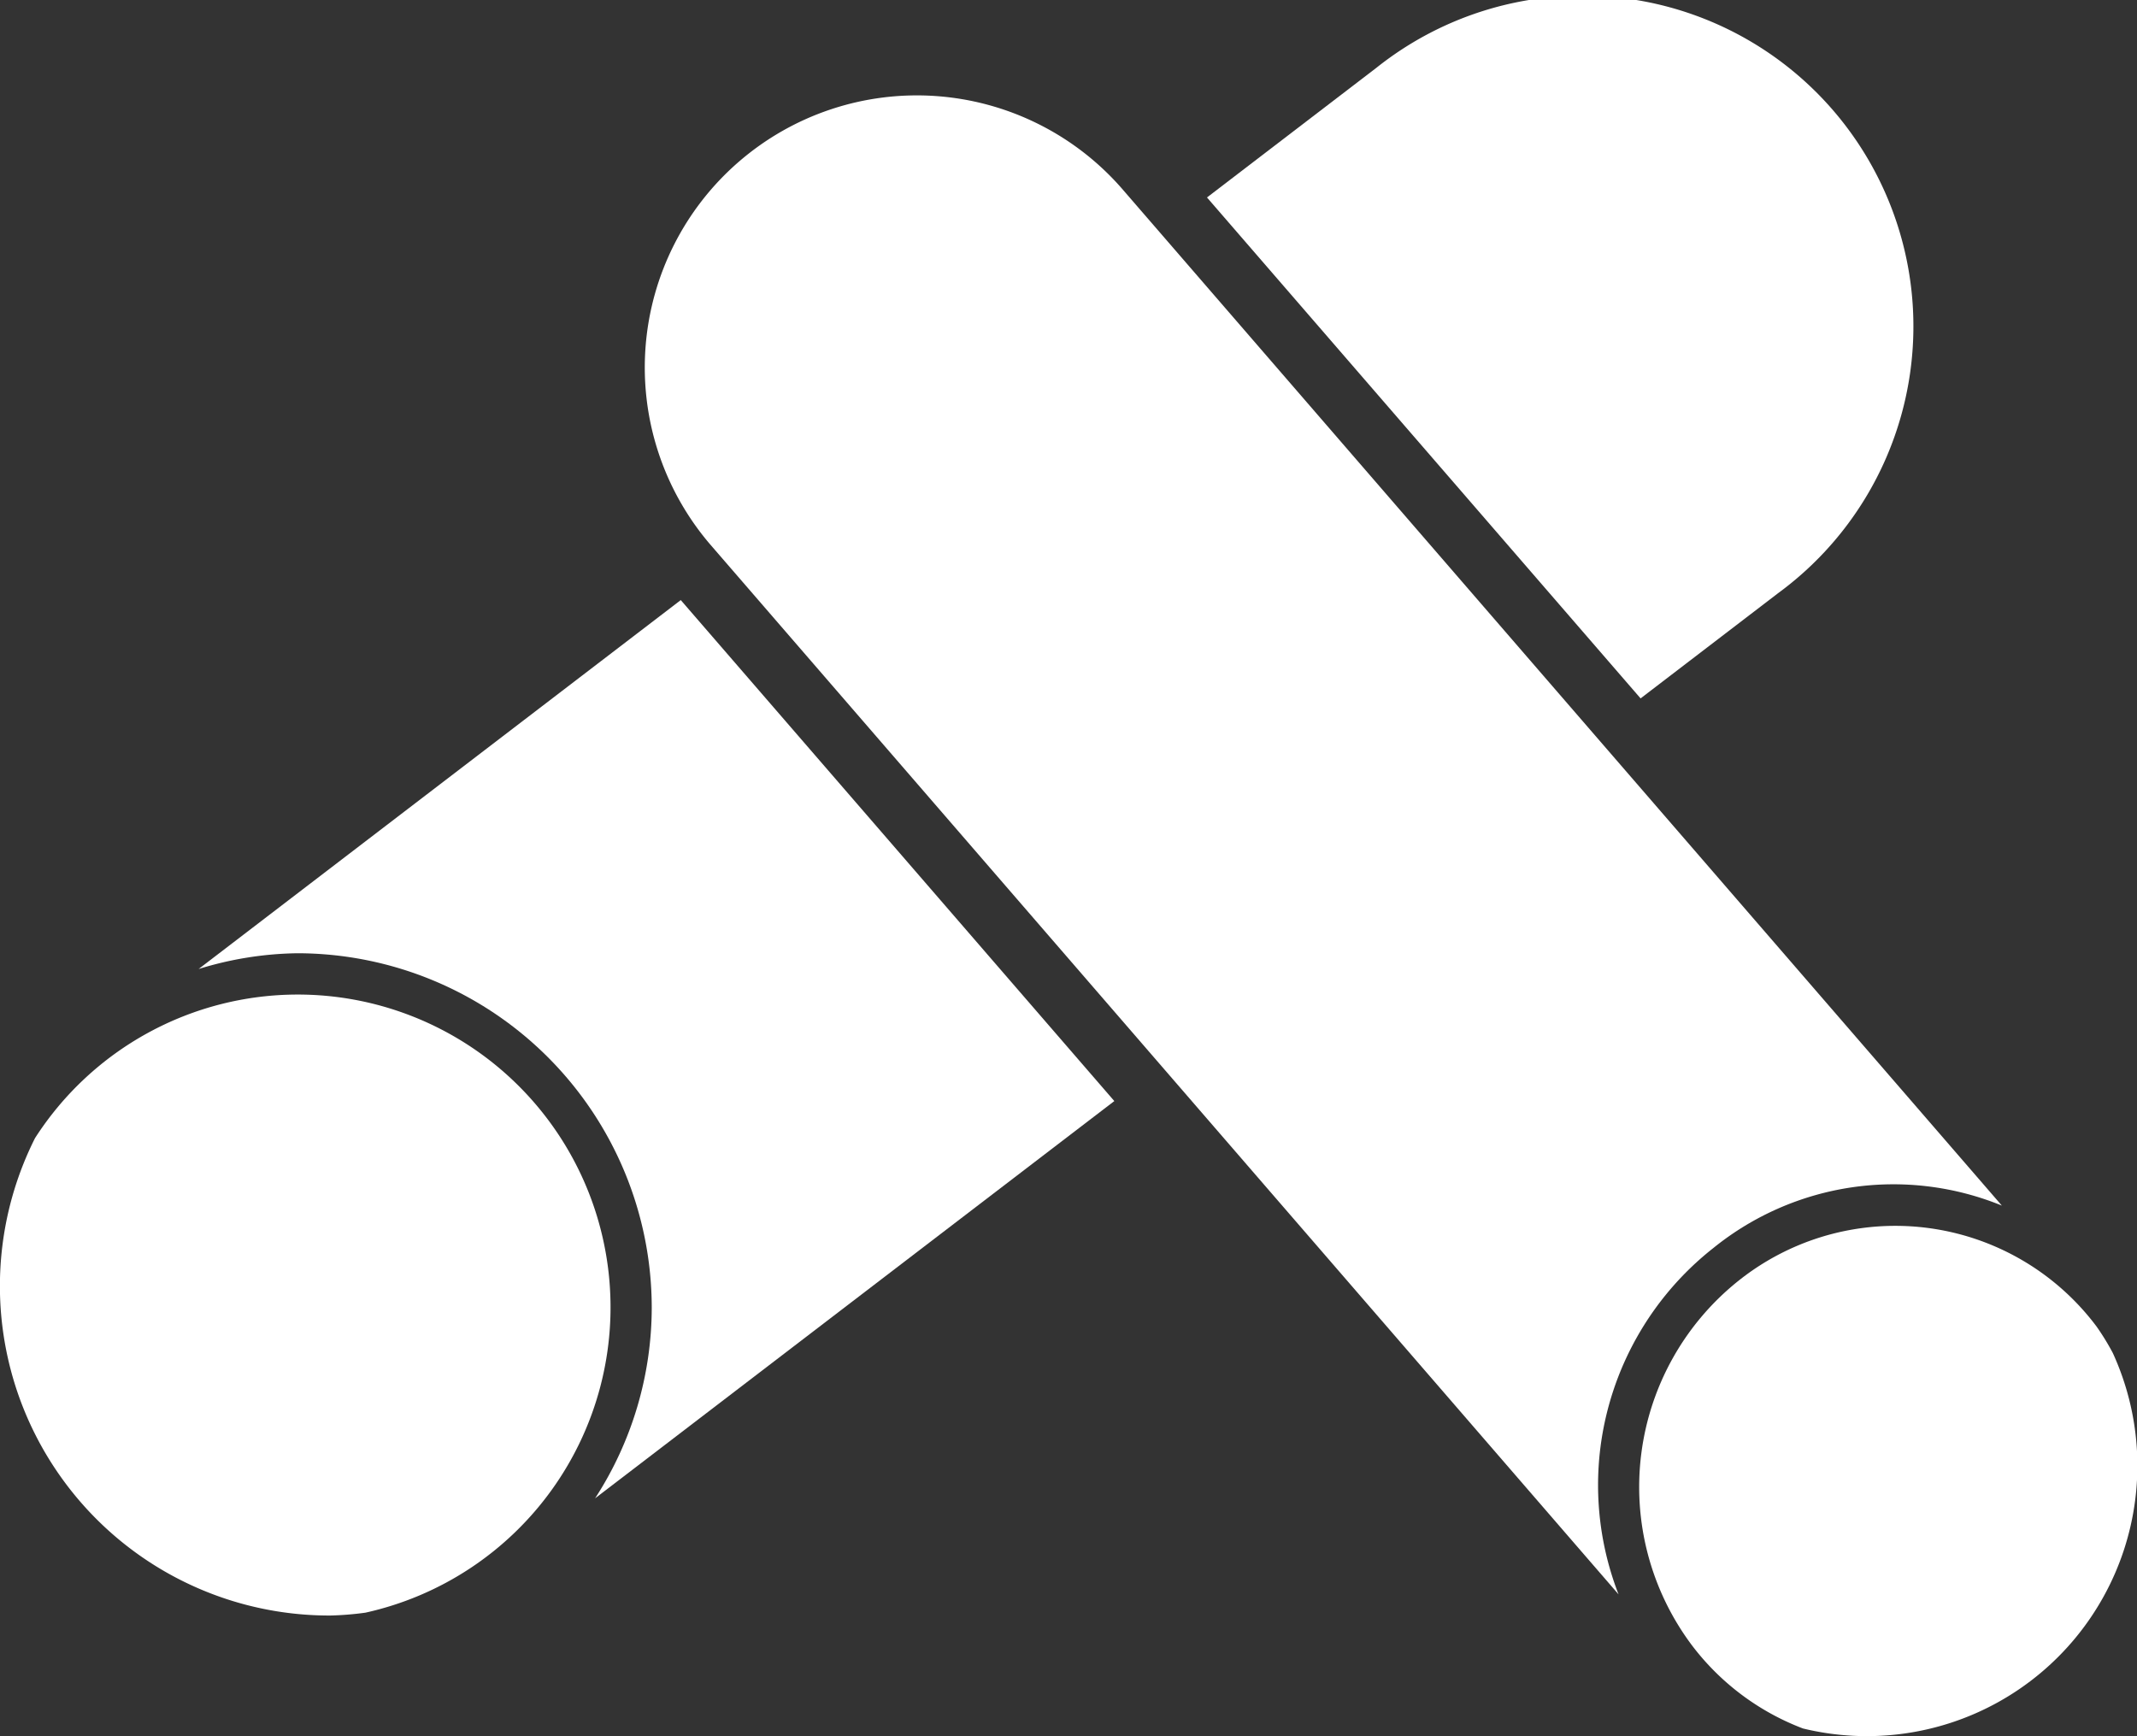
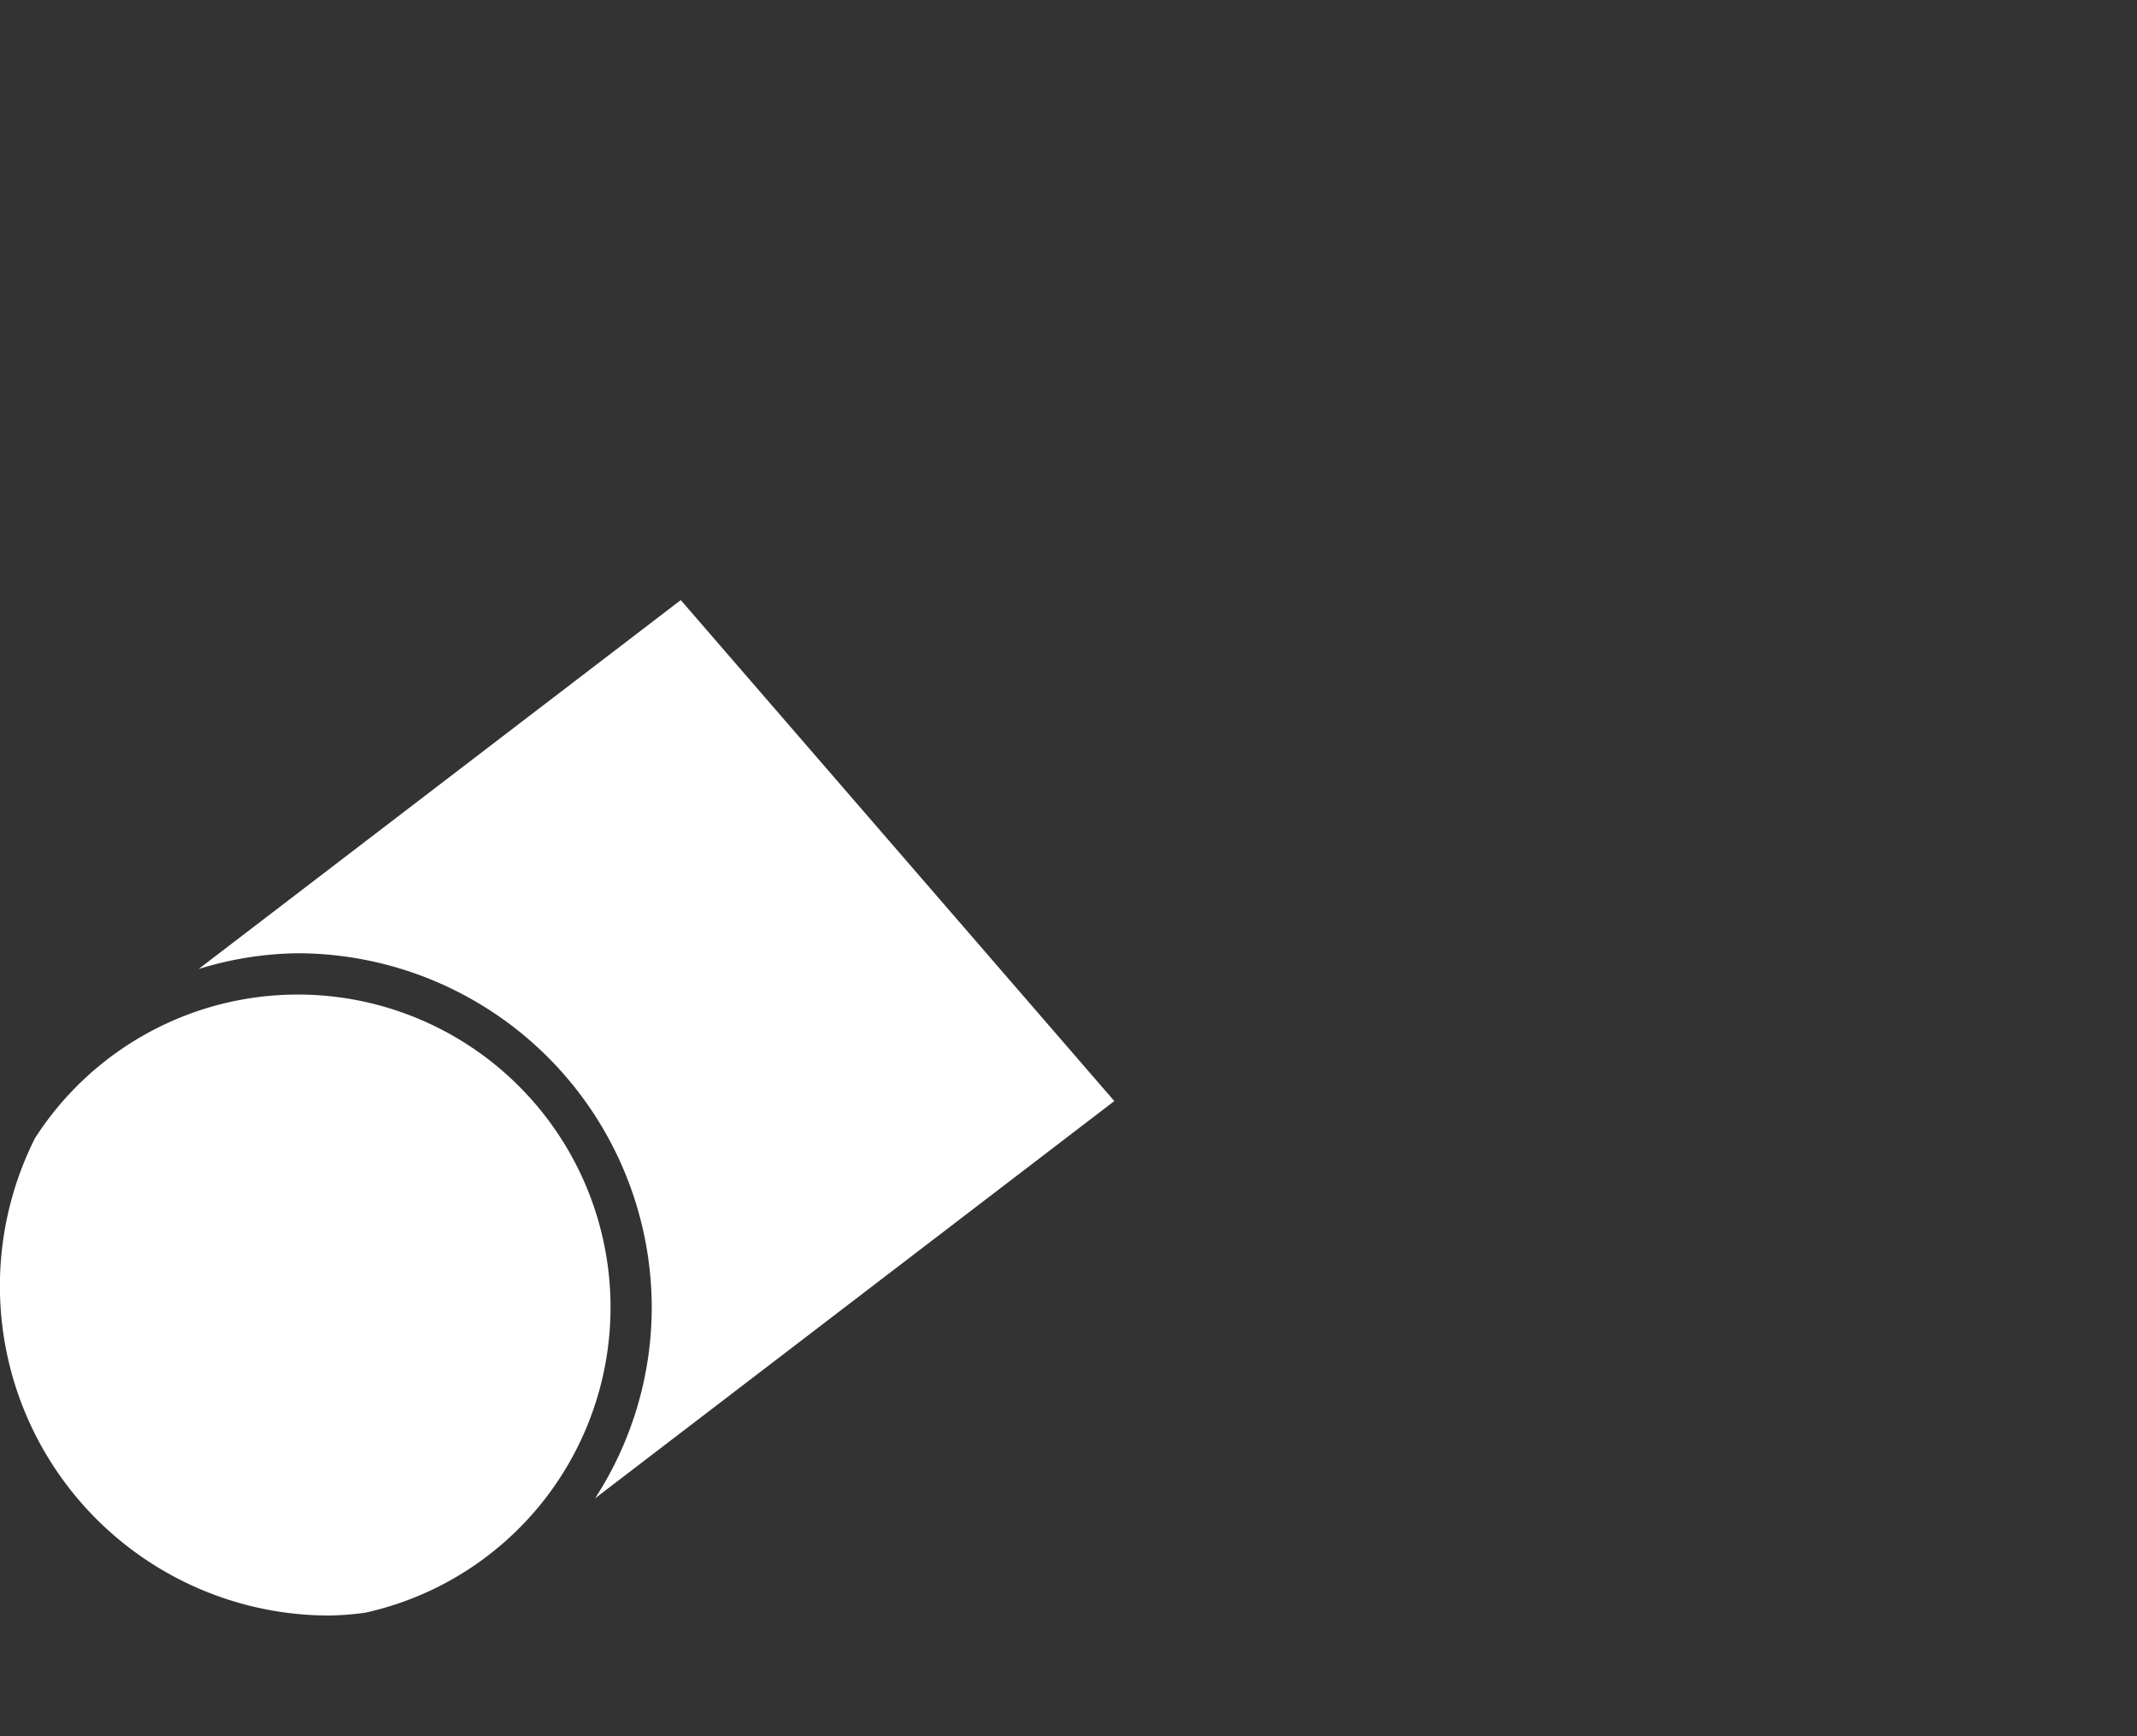
<svg xmlns="http://www.w3.org/2000/svg" width="115.65" height="93.977" viewBox="0 0 115.65 93.977">
  <rect x="0" y="0" width="115.65" height="93.977" fill="#333333" stroke="none" />
  <defs>
    <style>.a{fill:#fff;}</style>
  </defs>
  <g transform="translate(-5.3 -5.337)">
-     <path class="a" d="M48.92,37.445A17.9,17.9,0,1,0,27.171,9.019l-9.152,7.005L41.484,43.135Z" transform="translate(52.601 0)" />
-     <path class="a" d="M48.206,25.133a13.324,13.324,0,0,0-.883-1.438A13.608,13.608,0,0,0,27.981,21.2a14.28,14.28,0,0,0-2.542,19.767,13.592,13.592,0,0,0,6,4.489A14.639,14.639,0,0,0,48.206,25.133Z" transform="translate(71.434 53.428)" />
-     <path class="a" d="M63.855,79.618a16.361,16.361,0,0,1,6.122-10.836,15.5,15.5,0,0,1,15.607-2.291L37.94,11.422A14.726,14.726,0,0,0,15.667,30.691L64.841,87.532A16.326,16.326,0,0,1,63.855,79.618Z" transform="translate(28.052 4.094)" />
    <path class="a" d="M21.395,15.818a16.905,16.905,0,0,0-14.2,7.77A17.83,17.83,0,0,0,23.172,49.426a16.918,16.918,0,0,0,1.9-.154,16.927,16.927,0,0,0-3.677-33.454Z" transform="translate(0 43.345)" />
    <path class="a" d="M7.393,31.628a18.837,18.837,0,0,1,5.346-.853A19.2,19.2,0,0,1,31.916,49.953,19.01,19.01,0,0,1,28.85,60.275l28.1-21.5L33.487,11.661Z" transform="translate(8.655 26.153)" />
  </g>
</svg>